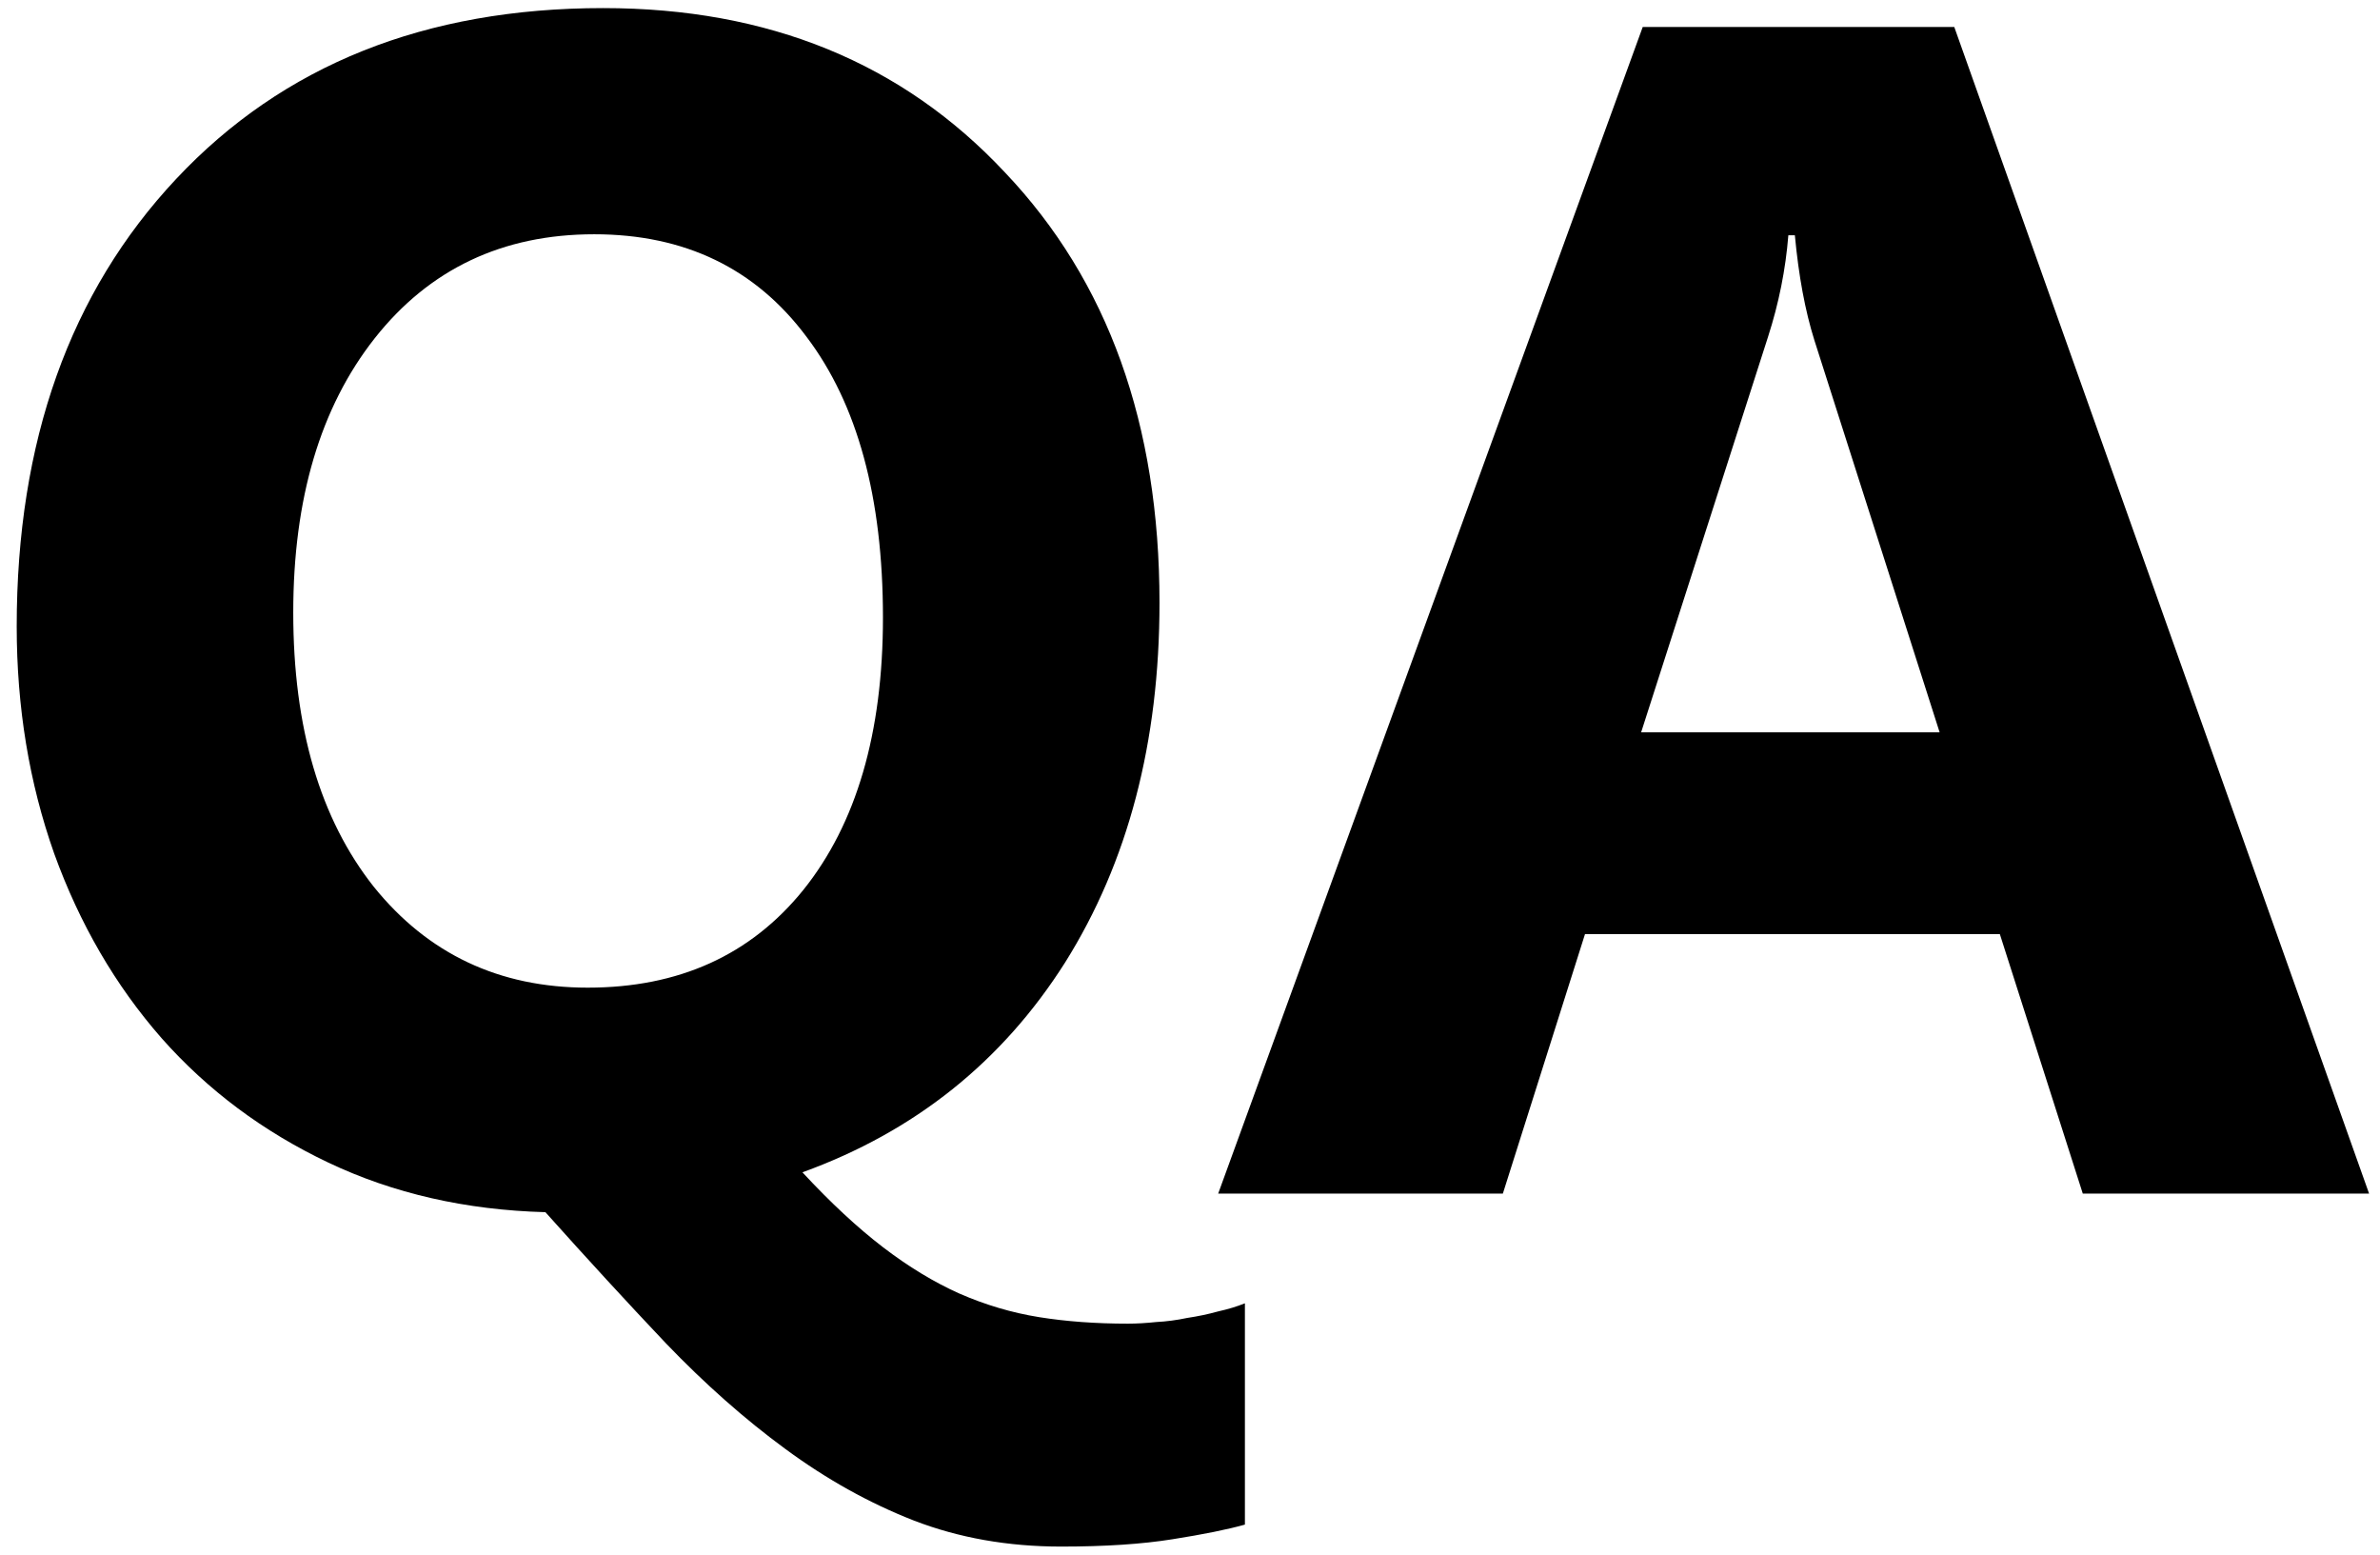
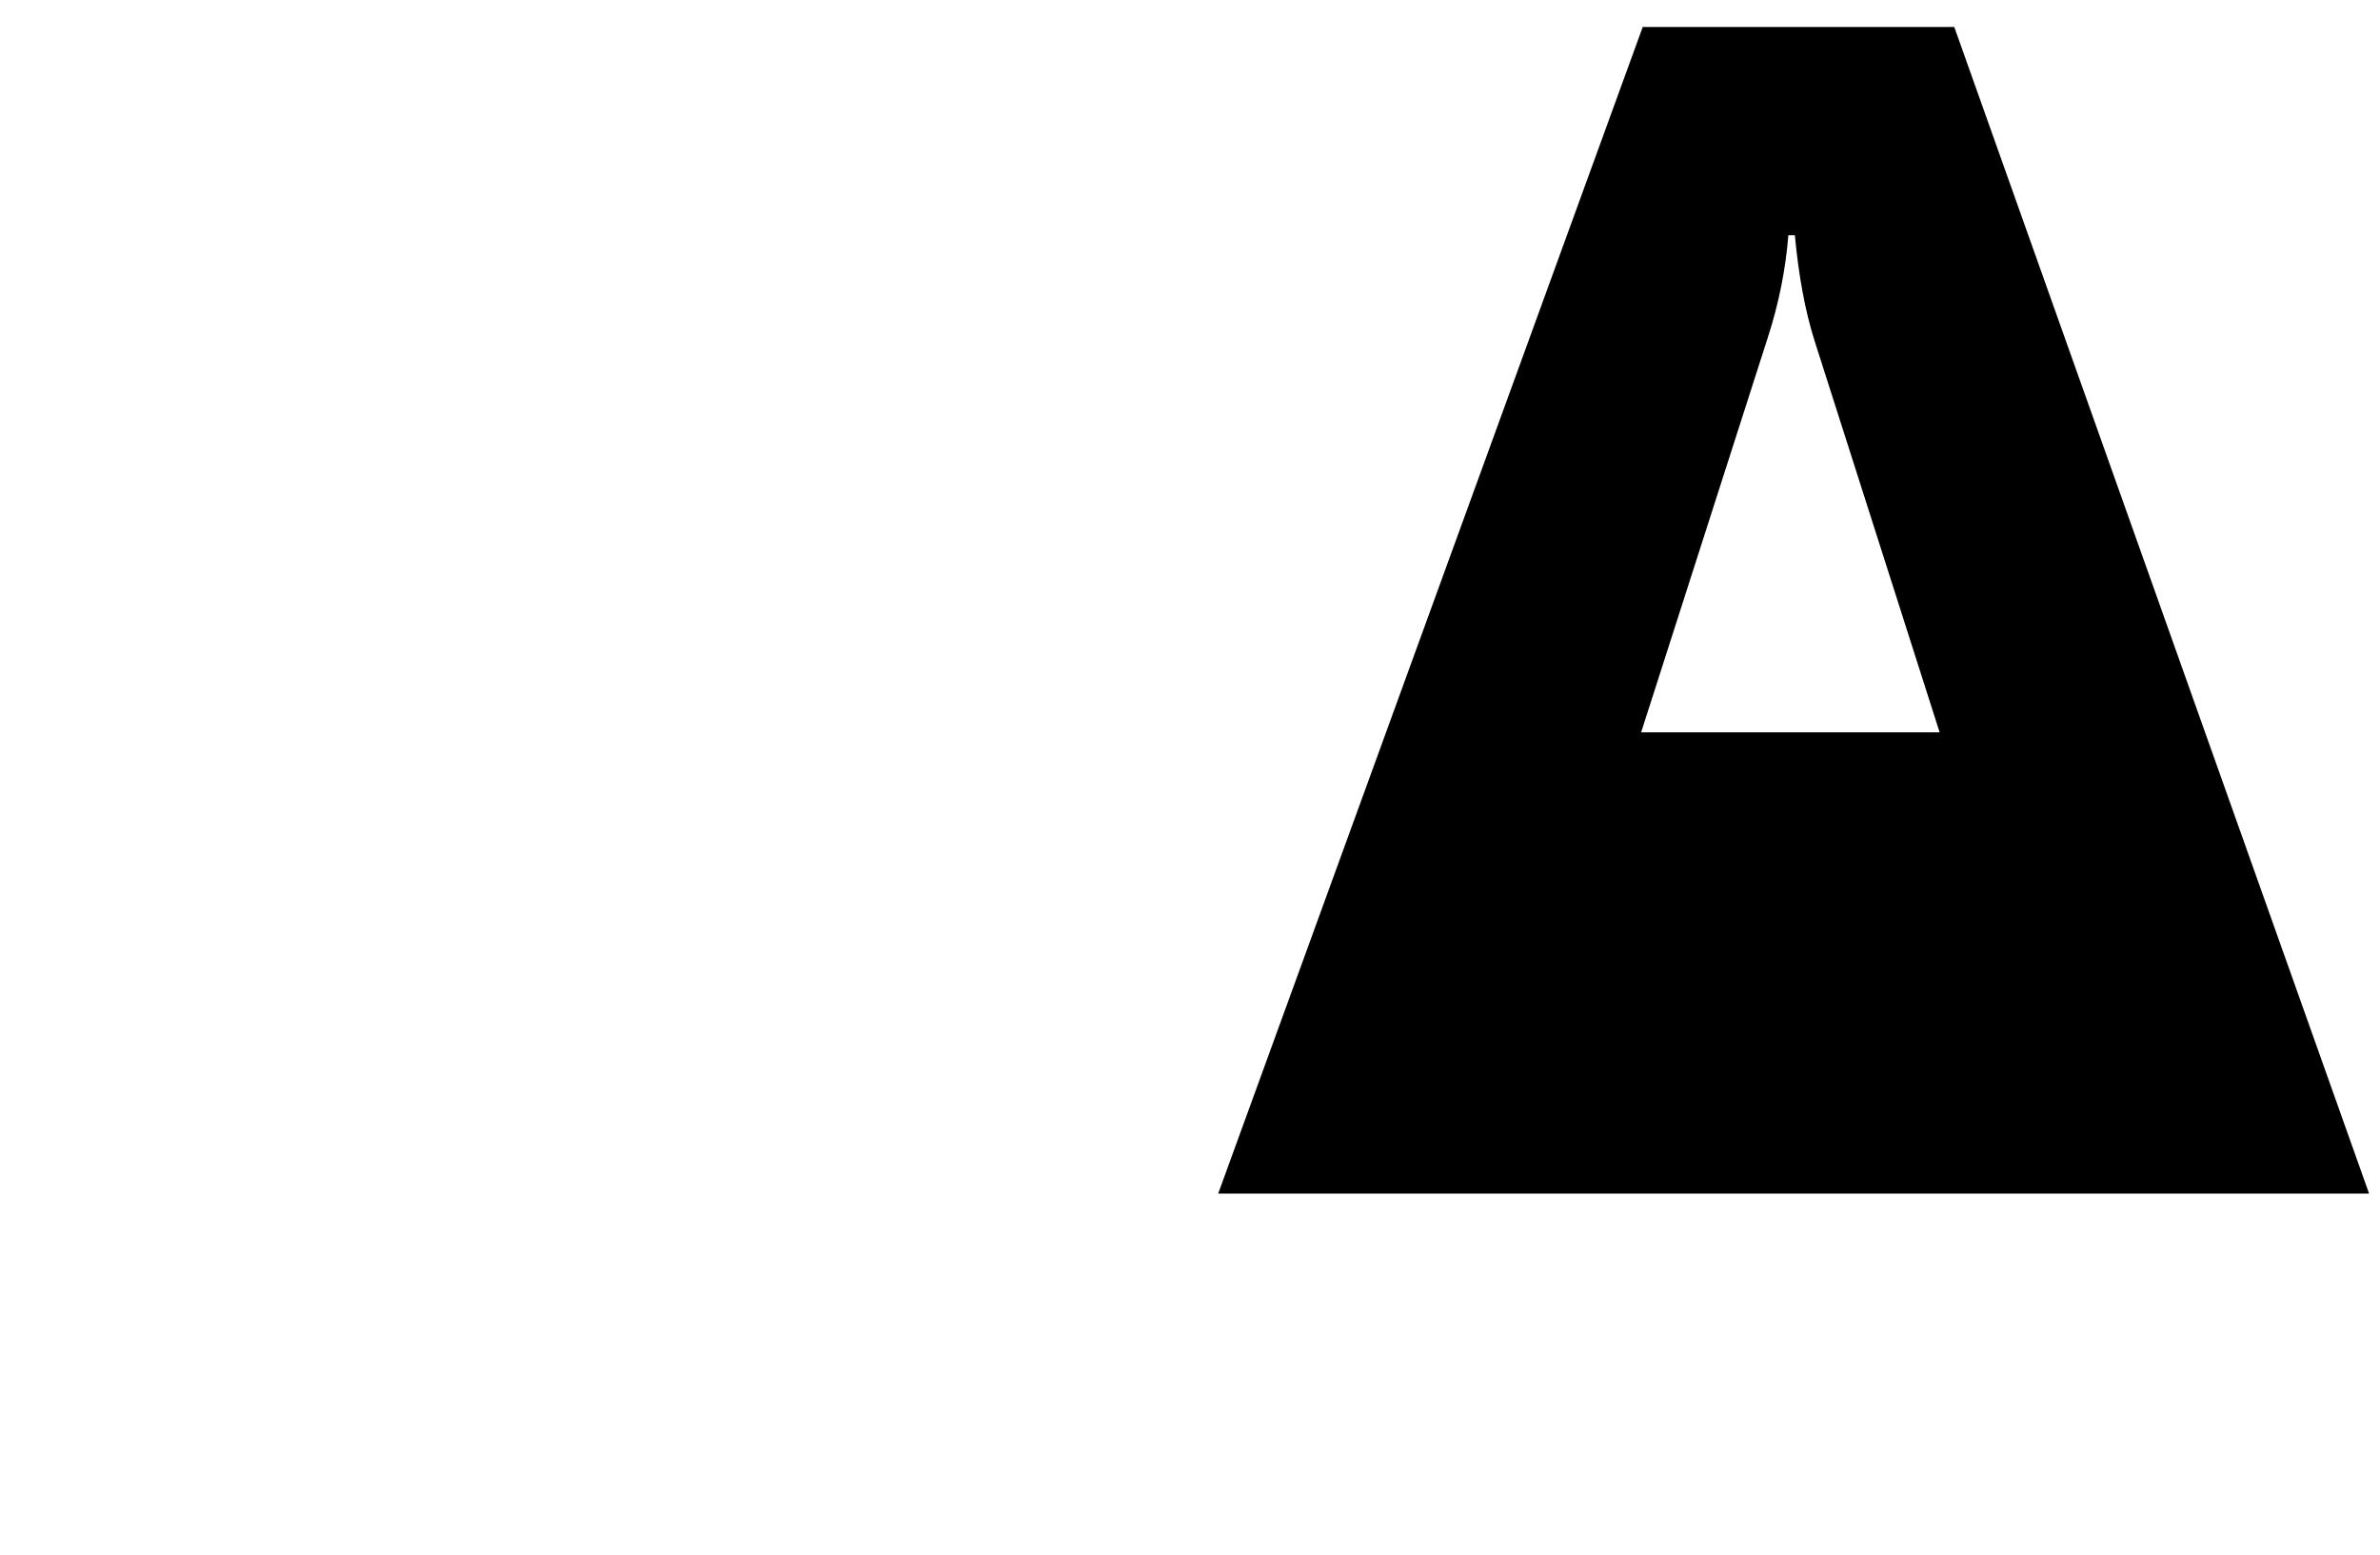
<svg xmlns="http://www.w3.org/2000/svg" width="98" height="64" viewBox="0 0 98 64" fill="none">
-   <path d="M24.467 9.644C20.694 9.644 17.68 11.073 15.425 13.931C13.192 16.767 12.075 20.529 12.075 25.218C12.075 29.951 13.181 33.714 15.391 36.505C17.624 39.273 20.56 40.658 24.2 40.658C27.951 40.658 30.909 39.318 33.075 36.639C35.263 33.915 36.357 30.175 36.357 25.419C36.357 20.484 35.308 16.633 33.209 13.864C31.11 11.051 28.196 9.644 24.467 9.644ZM33.041 48.26C34.202 49.511 35.308 50.538 36.357 51.342C37.407 52.145 38.456 52.782 39.505 53.251C40.577 53.719 41.671 54.043 42.788 54.222C43.904 54.401 45.121 54.49 46.438 54.49C46.795 54.49 47.186 54.468 47.61 54.423C48.035 54.401 48.459 54.345 48.883 54.255C49.33 54.188 49.754 54.099 50.156 53.987C50.558 53.898 50.926 53.786 51.261 53.653V62.762C50.547 62.963 49.553 63.164 48.28 63.365C47.03 63.566 45.5 63.667 43.692 63.667C41.504 63.667 39.483 63.309 37.63 62.595C35.799 61.88 34.035 60.898 32.338 59.648C30.663 58.42 29.022 56.968 27.415 55.294C25.829 53.619 24.177 51.822 22.458 49.901C19.176 49.812 16.195 49.131 13.516 47.858C10.836 46.586 8.548 44.878 6.65 42.734C4.752 40.568 3.278 38.034 2.229 35.132C1.202 32.229 0.688 29.114 0.688 25.787C0.688 18.173 2.876 12.033 7.253 7.367C11.651 2.678 17.512 0.333 24.836 0.333C31.646 0.333 37.161 2.588 41.381 7.099C45.623 11.564 47.744 17.47 47.744 24.816C47.744 30.554 46.449 35.489 43.859 39.619C41.269 43.705 37.663 46.586 33.041 48.26Z" fill="black" />
-   <path d="M97.551 49.137H85.762L82.346 38.453H65.265L61.882 49.137H50.16L67.642 1.11H80.47L97.551 49.137ZM79.867 30.147L74.709 14.004C74.33 12.799 74.062 11.358 73.906 9.684H73.638C73.526 11.09 73.247 12.486 72.8 13.87L67.576 30.147H79.867Z" fill="black" />
+   <path d="M97.551 49.137H85.762H65.265L61.882 49.137H50.16L67.642 1.11H80.47L97.551 49.137ZM79.867 30.147L74.709 14.004C74.33 12.799 74.062 11.358 73.906 9.684H73.638C73.526 11.09 73.247 12.486 72.8 13.87L67.576 30.147H79.867Z" fill="black" />
</svg>